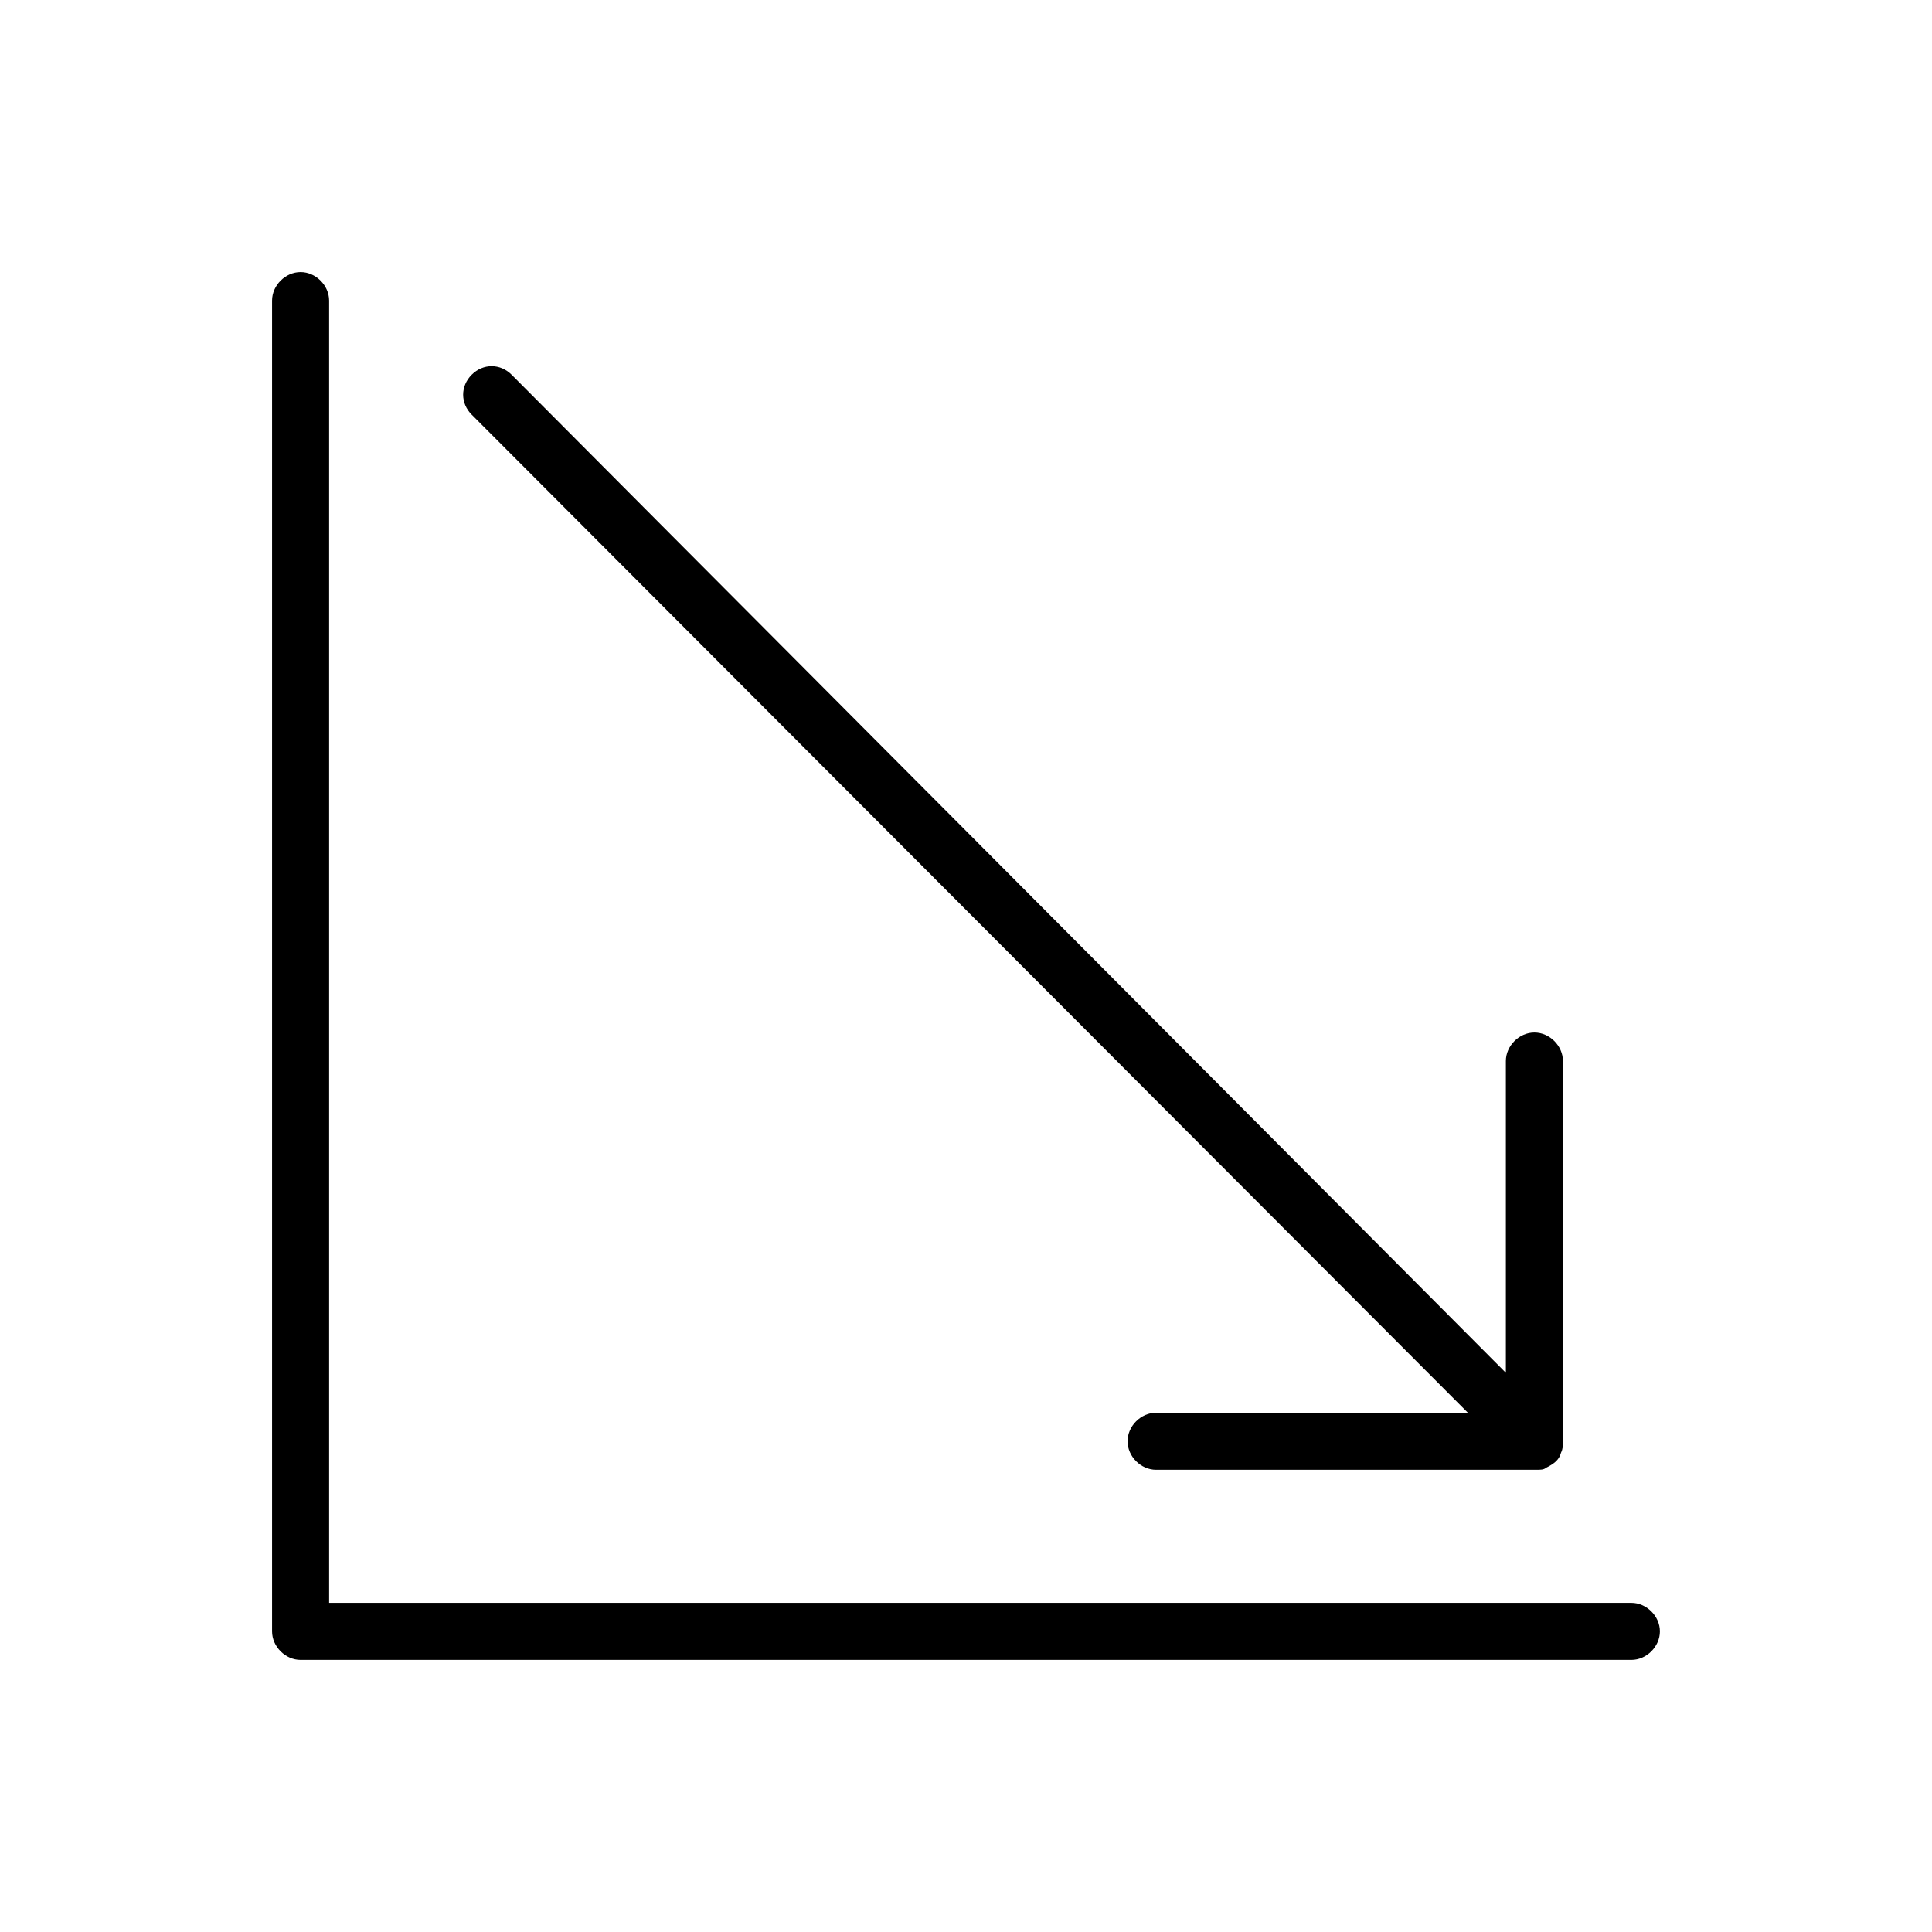
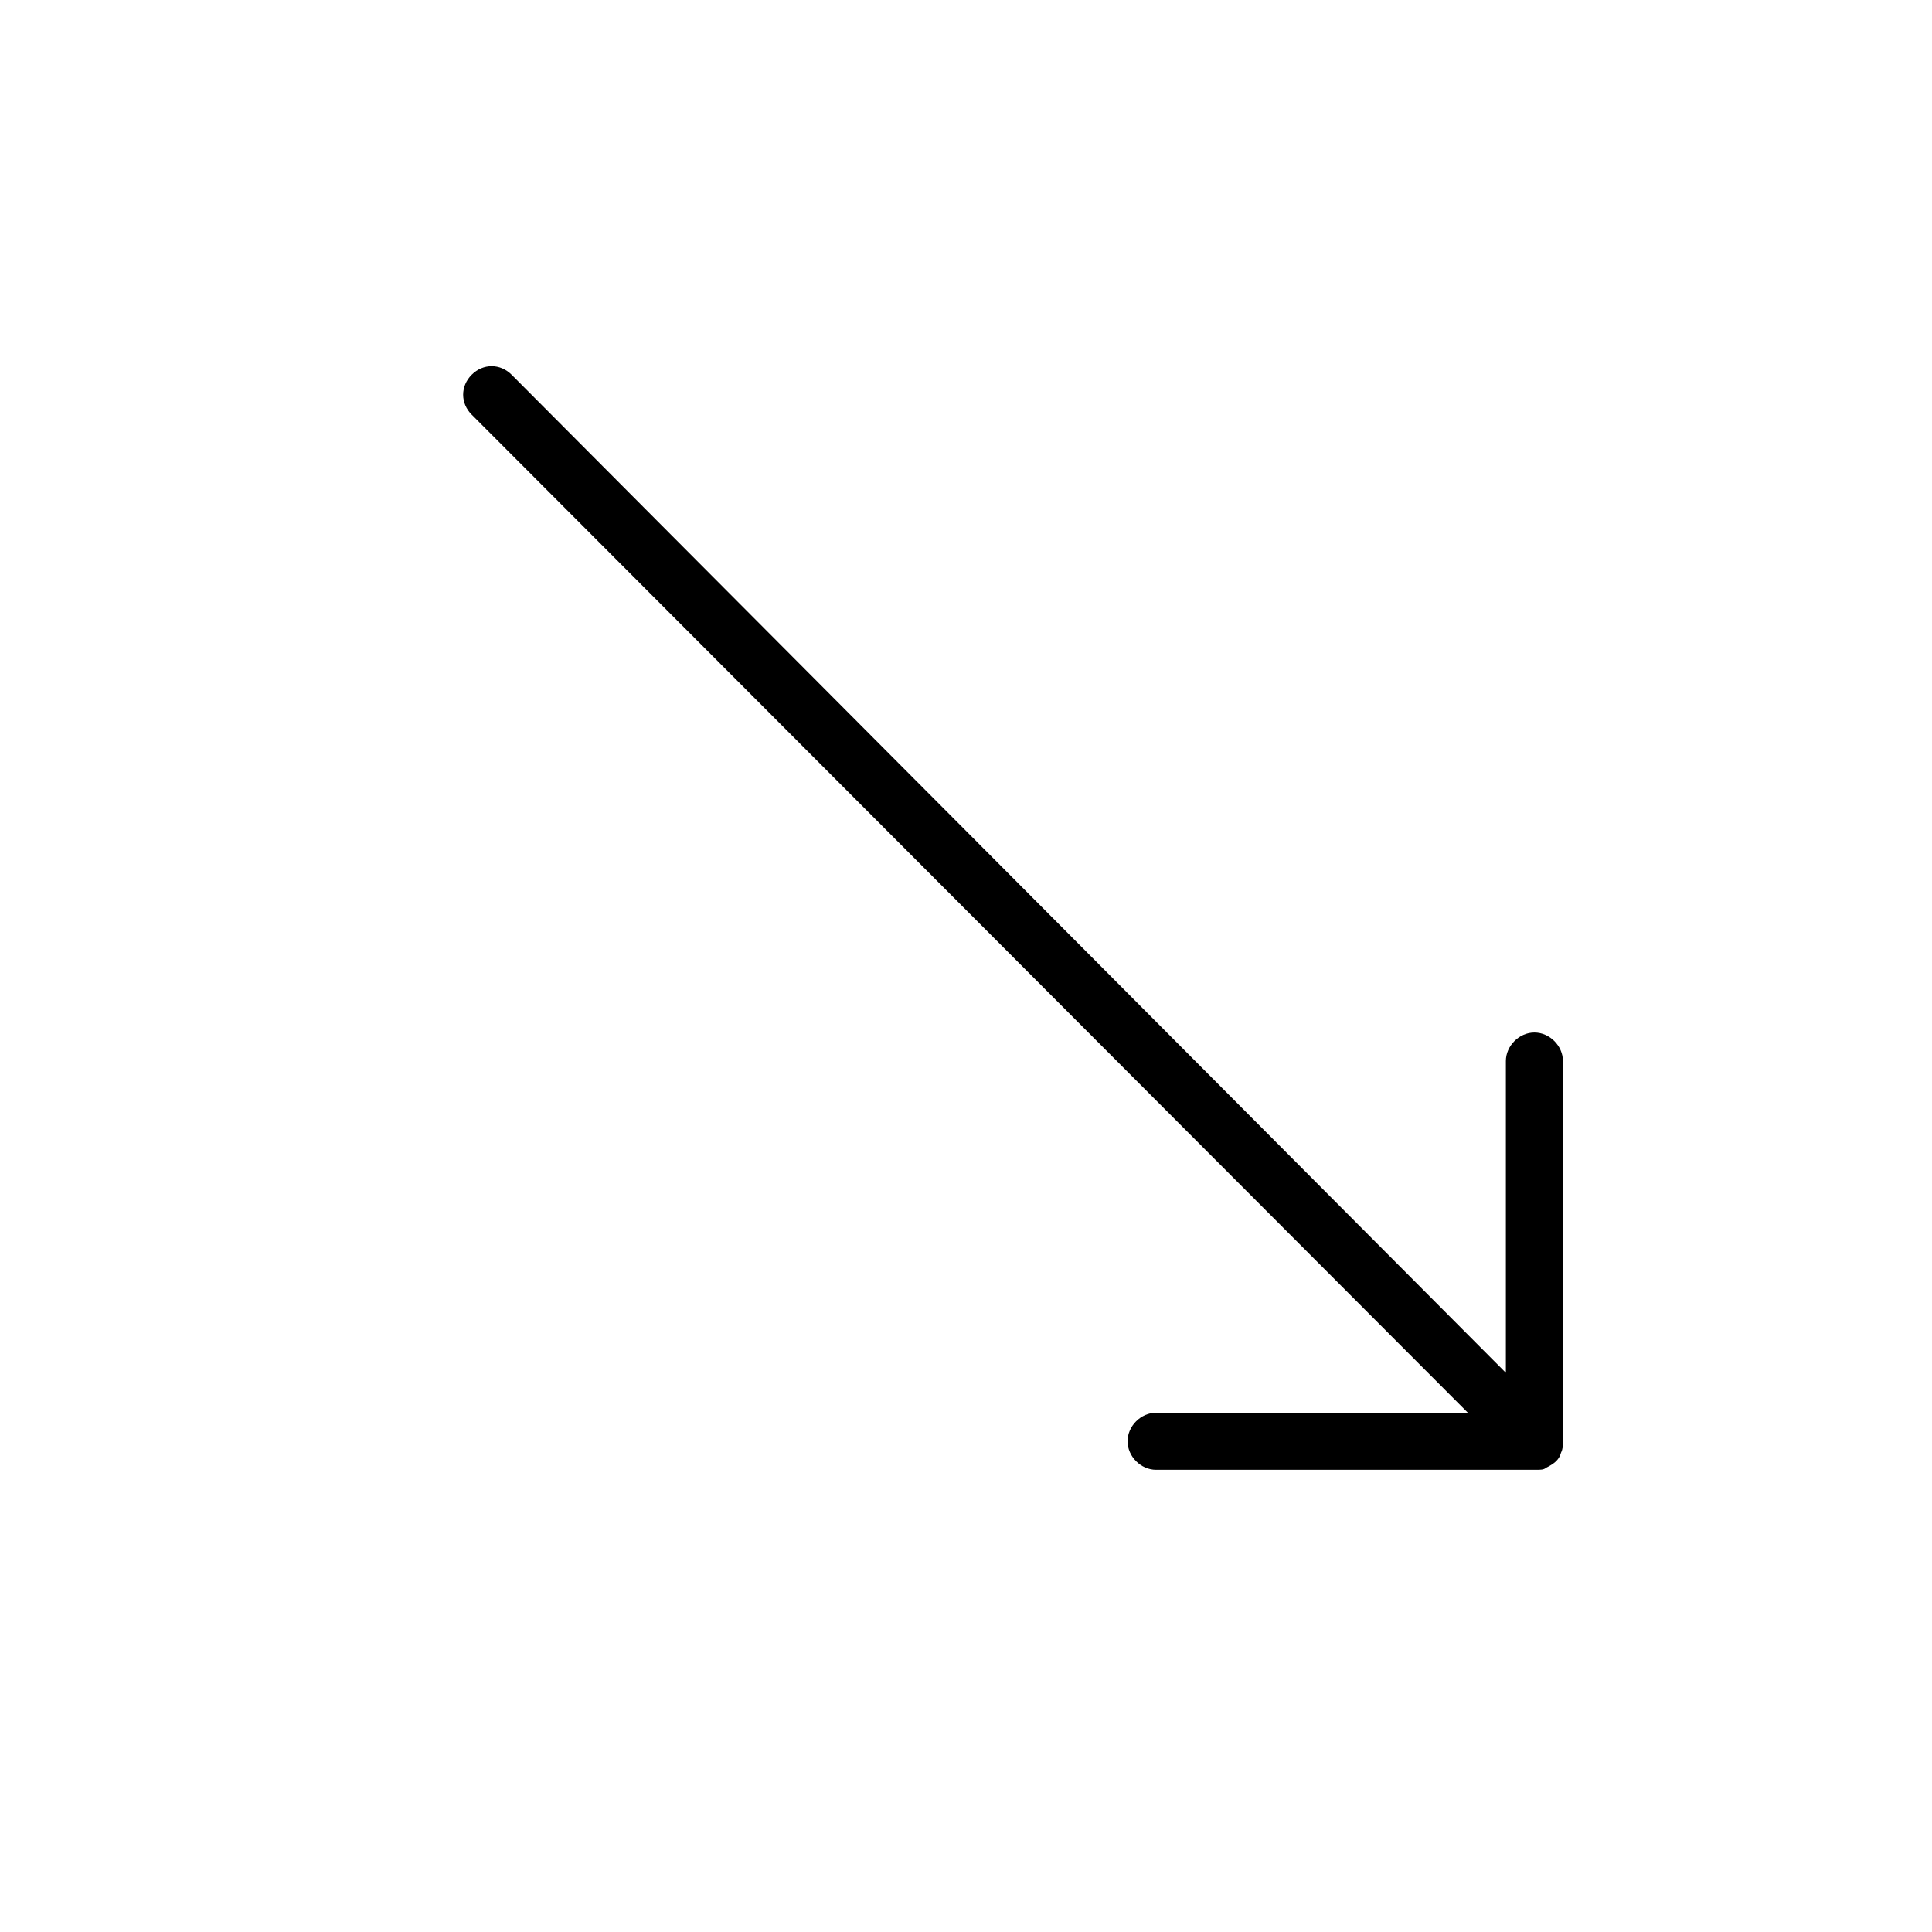
<svg xmlns="http://www.w3.org/2000/svg" fill="#000000" width="800px" height="800px" version="1.1" viewBox="144 144 512 512">
  <g>
-     <path d="m576.33 568.77h-345.11v-345.11c0-4.031-3.527-7.559-7.559-7.559s-7.559 3.527-7.559 7.559v352.67c0 4.031 3.527 7.559 7.559 7.559h352.67c4.031 0 7.559-3.527 7.559-7.559s-3.527-7.559-7.559-7.559z" />
    <path d="m533 518.39h-82.625c-4.031 0-7.559 3.527-7.559 7.559s3.527 7.559 7.559 7.559h100.76c1.008 0 2.016 0 2.519-0.504 2.016-1.008 3.527-2.016 4.031-4.031 0.504-1.008 0.504-2.016 0.504-2.519v-101.27c0-4.031-3.527-7.559-7.559-7.559s-7.559 3.527-7.559 7.559v82.625l-263.49-264.5c-3.023-3.023-7.559-3.023-10.578 0-3.023 3.023-3.023 7.559 0 10.578z" />
  </g>
</svg>